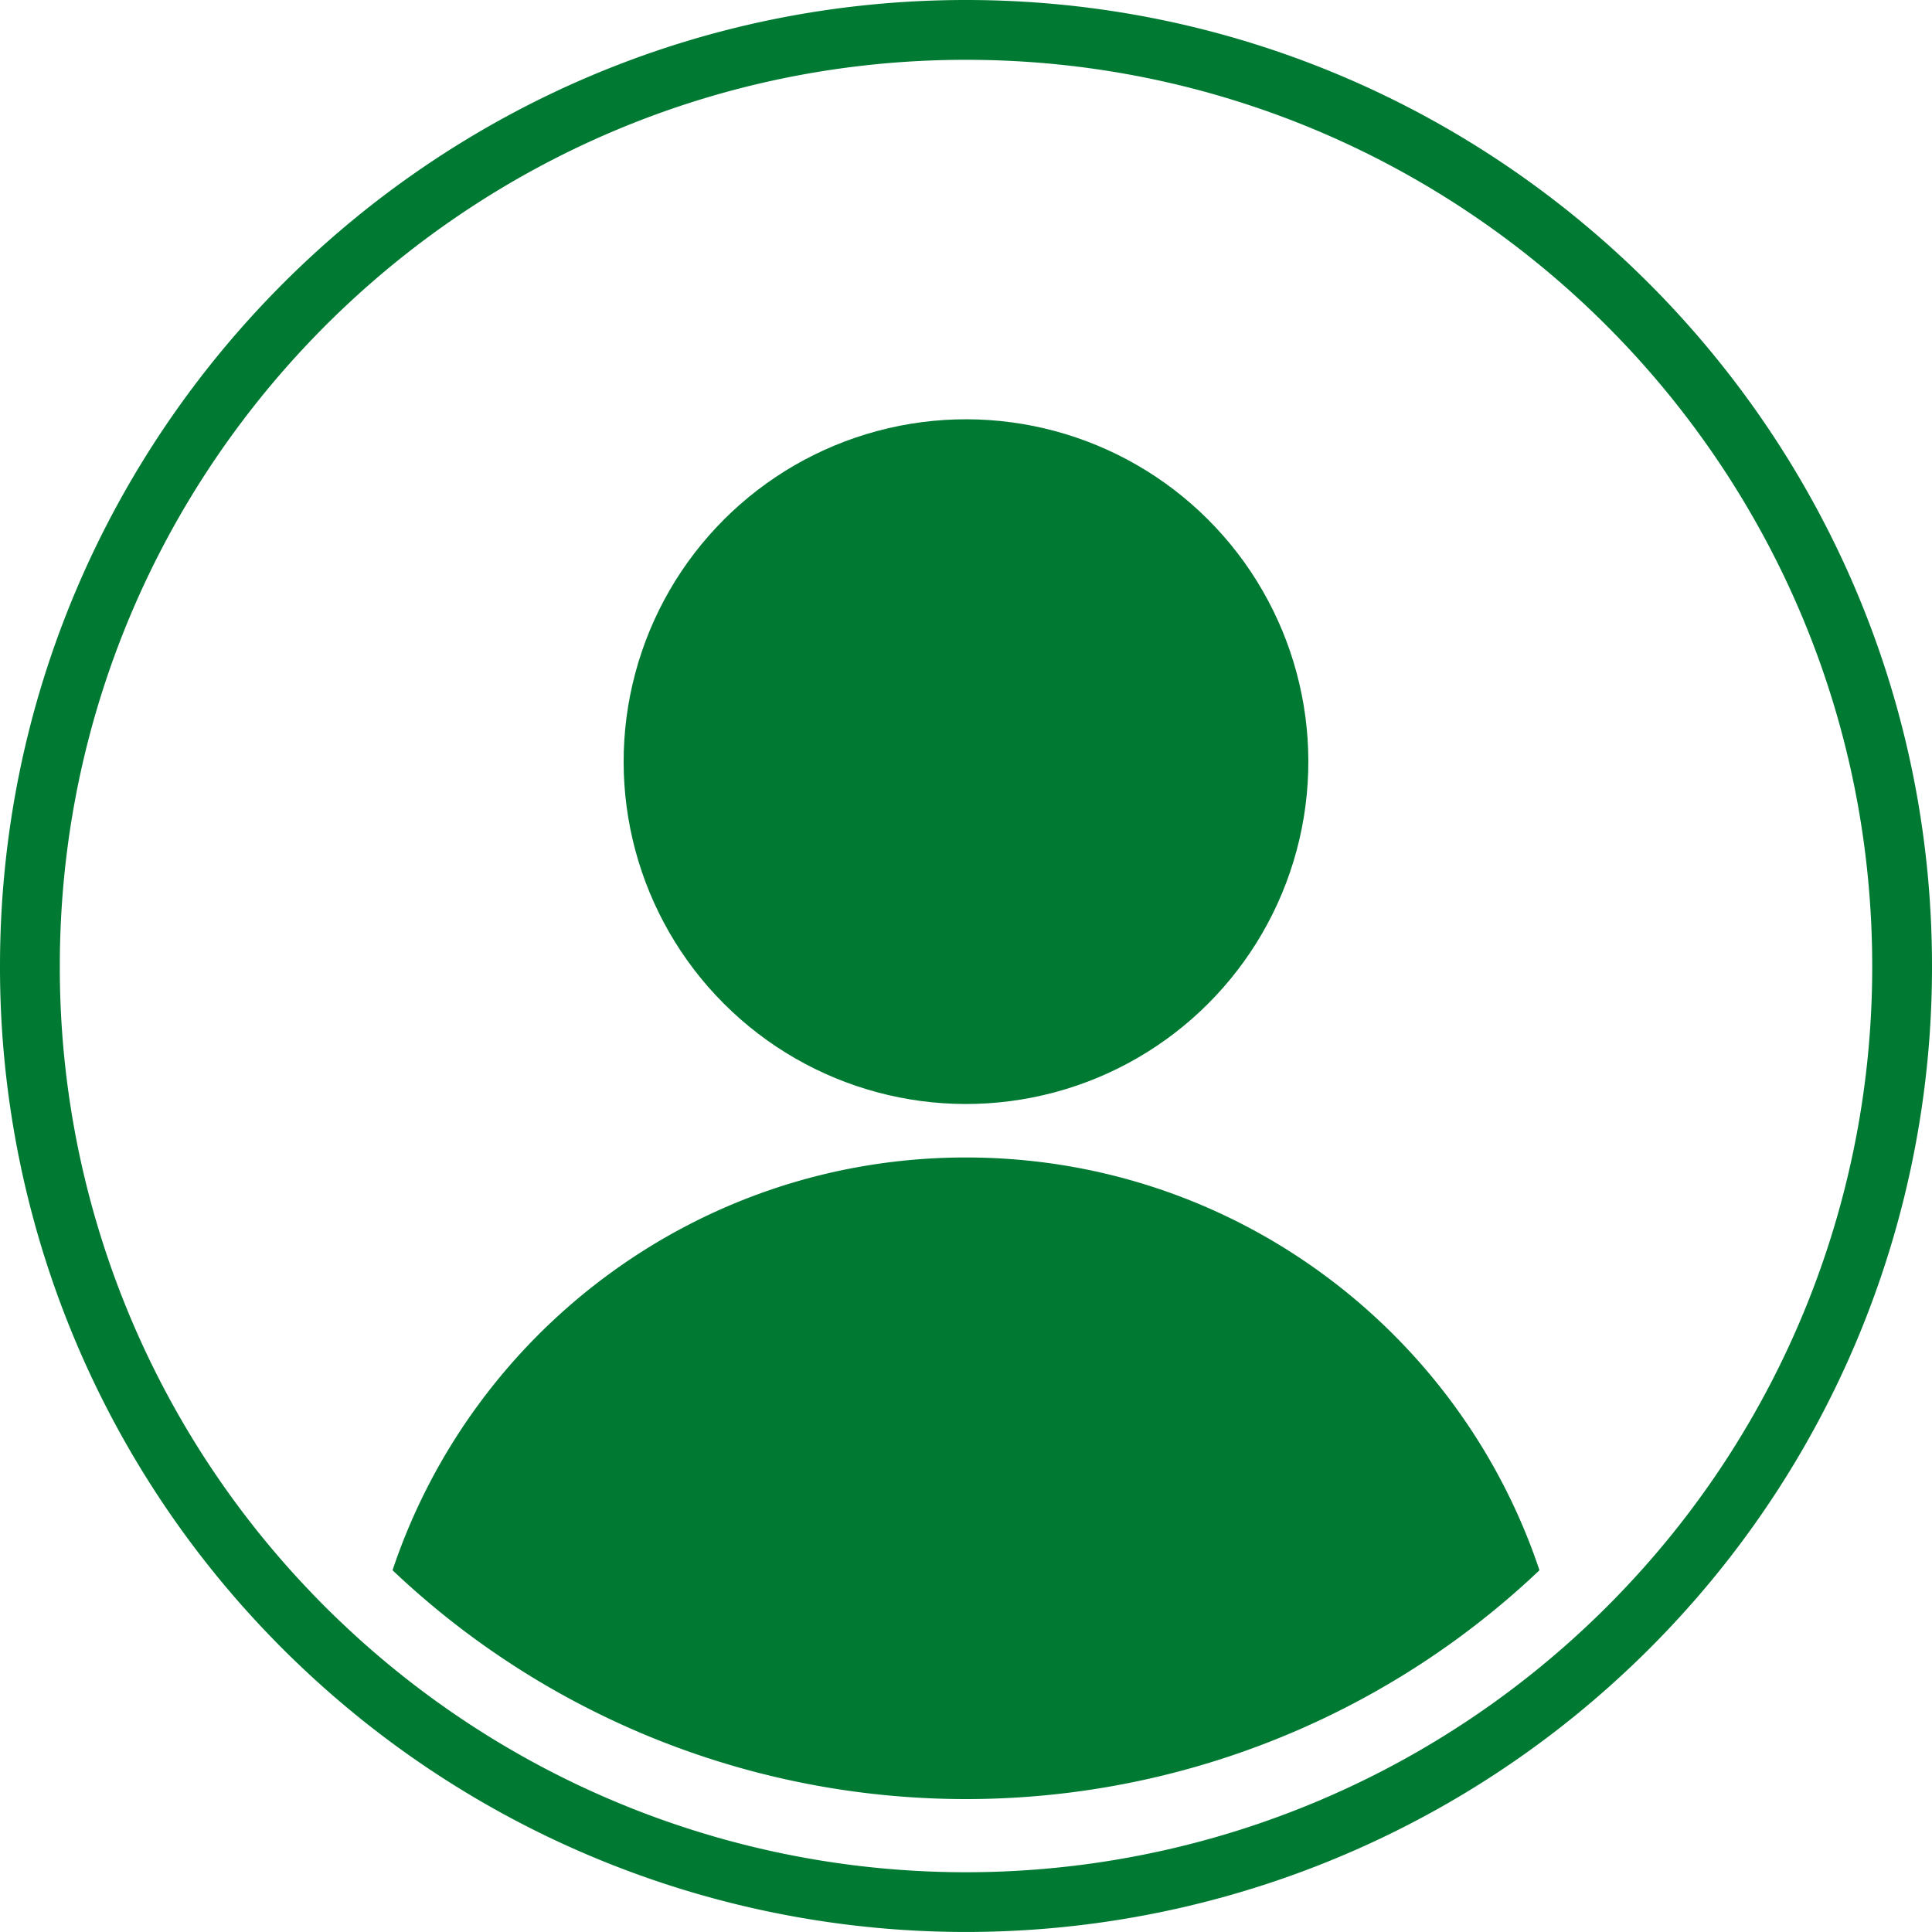
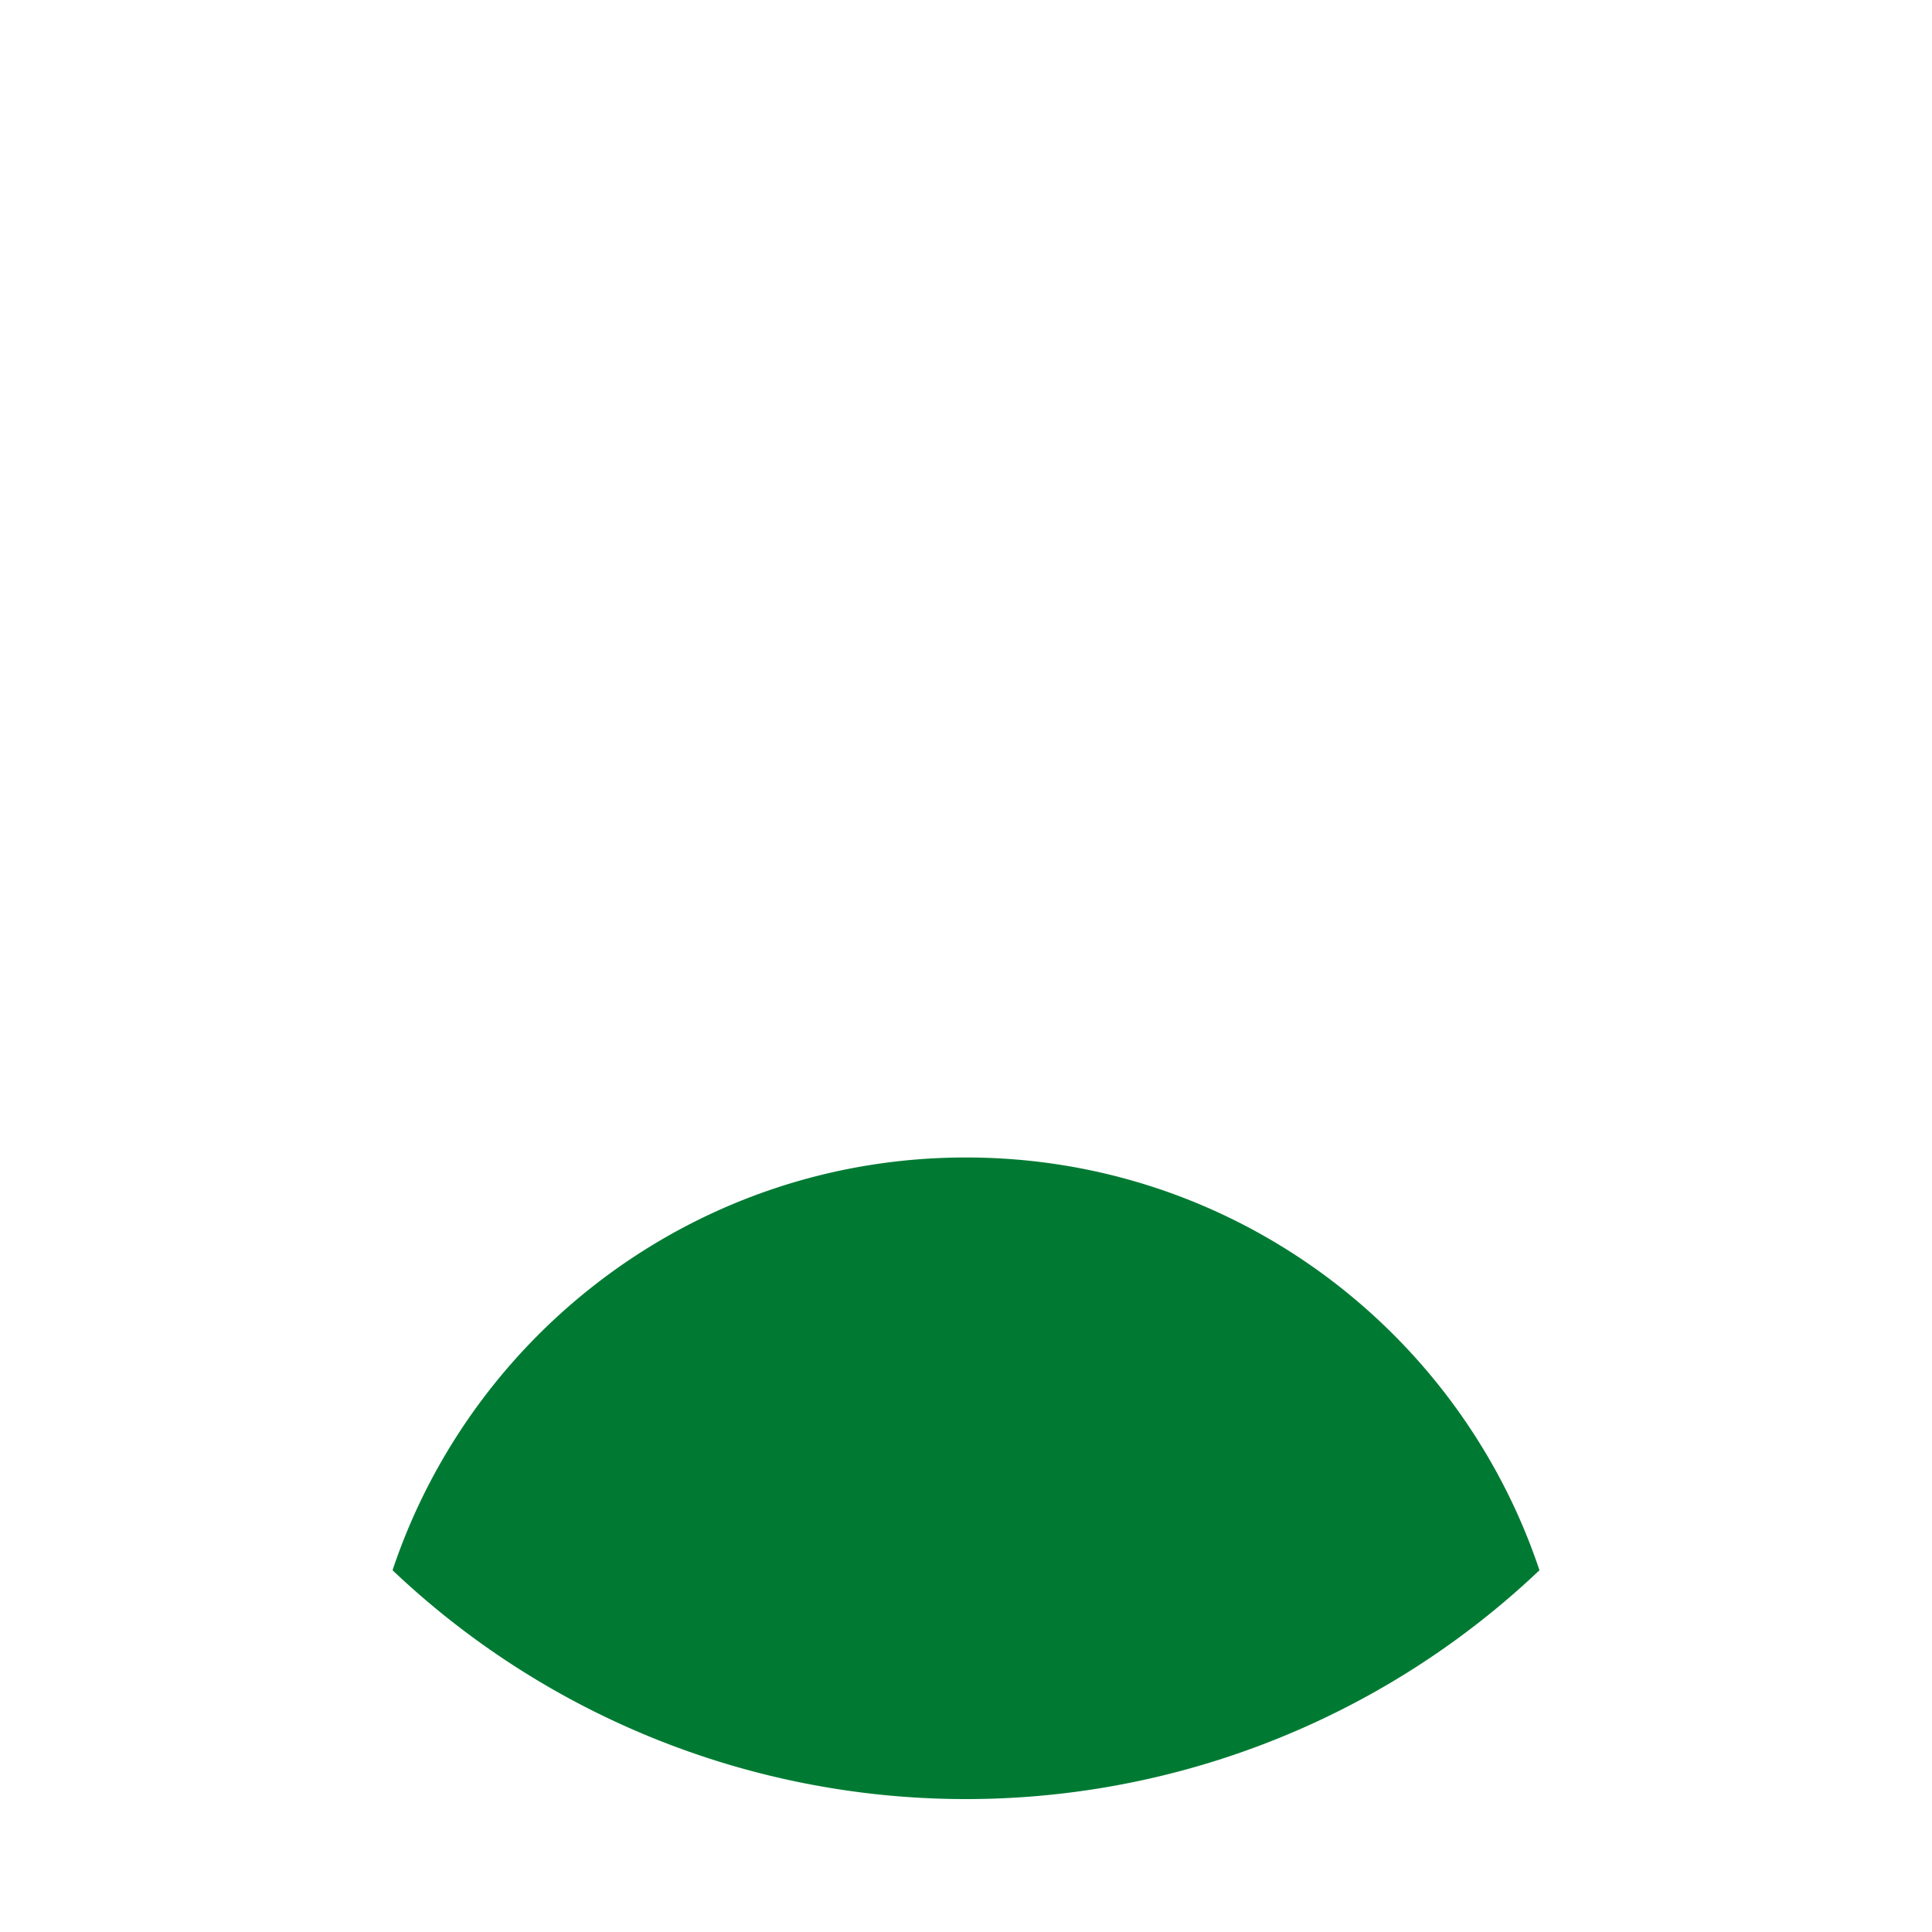
<svg xmlns="http://www.w3.org/2000/svg" id="Layer_1" data-name="Layer 1" viewBox="0 0 1130.53 1130.53">
  <defs>
    <style>.cls-1{fill:#007a33;}</style>
  </defs>
-   <path class="cls-1" d="M565.25,0C253.57,0,0,253.57,0,565.25A563,563,0,0,0,155.42,954.57c6.84,7.21,13.84,14.19,20.74,20.7a565.21,565.21,0,0,0,778.17,0c6.95-6.55,13.95-13.53,20.78-20.73a563,563,0,0,0,155.42-389.33C1130.53,253.57,877,0,565.25,0ZM949.73,930.48c-6.4,6.75-12.93,13.26-19.45,19.41a530.21,530.21,0,0,1-730.07,0c-6.48-6.11-13-12.62-19.41-19.38A528.11,528.11,0,0,1,35,565.25C35,272.87,272.87,35,565.25,35s530.29,237.87,530.29,530.25A528.11,528.11,0,0,1,949.73,930.48Z" />
-   <circle class="cls-1" cx="565.26" cy="445.68" r="200.33" transform="translate(-149.58 530.24) rotate(-45)" />
  <path class="cls-1" d="M565.25,677.31c-156.12,0-288.62,101.17-335.55,241.54a487.43,487.43,0,0,0,671.13,0C853.9,778.48,721.4,677.31,565.25,677.31Z" />
</svg>